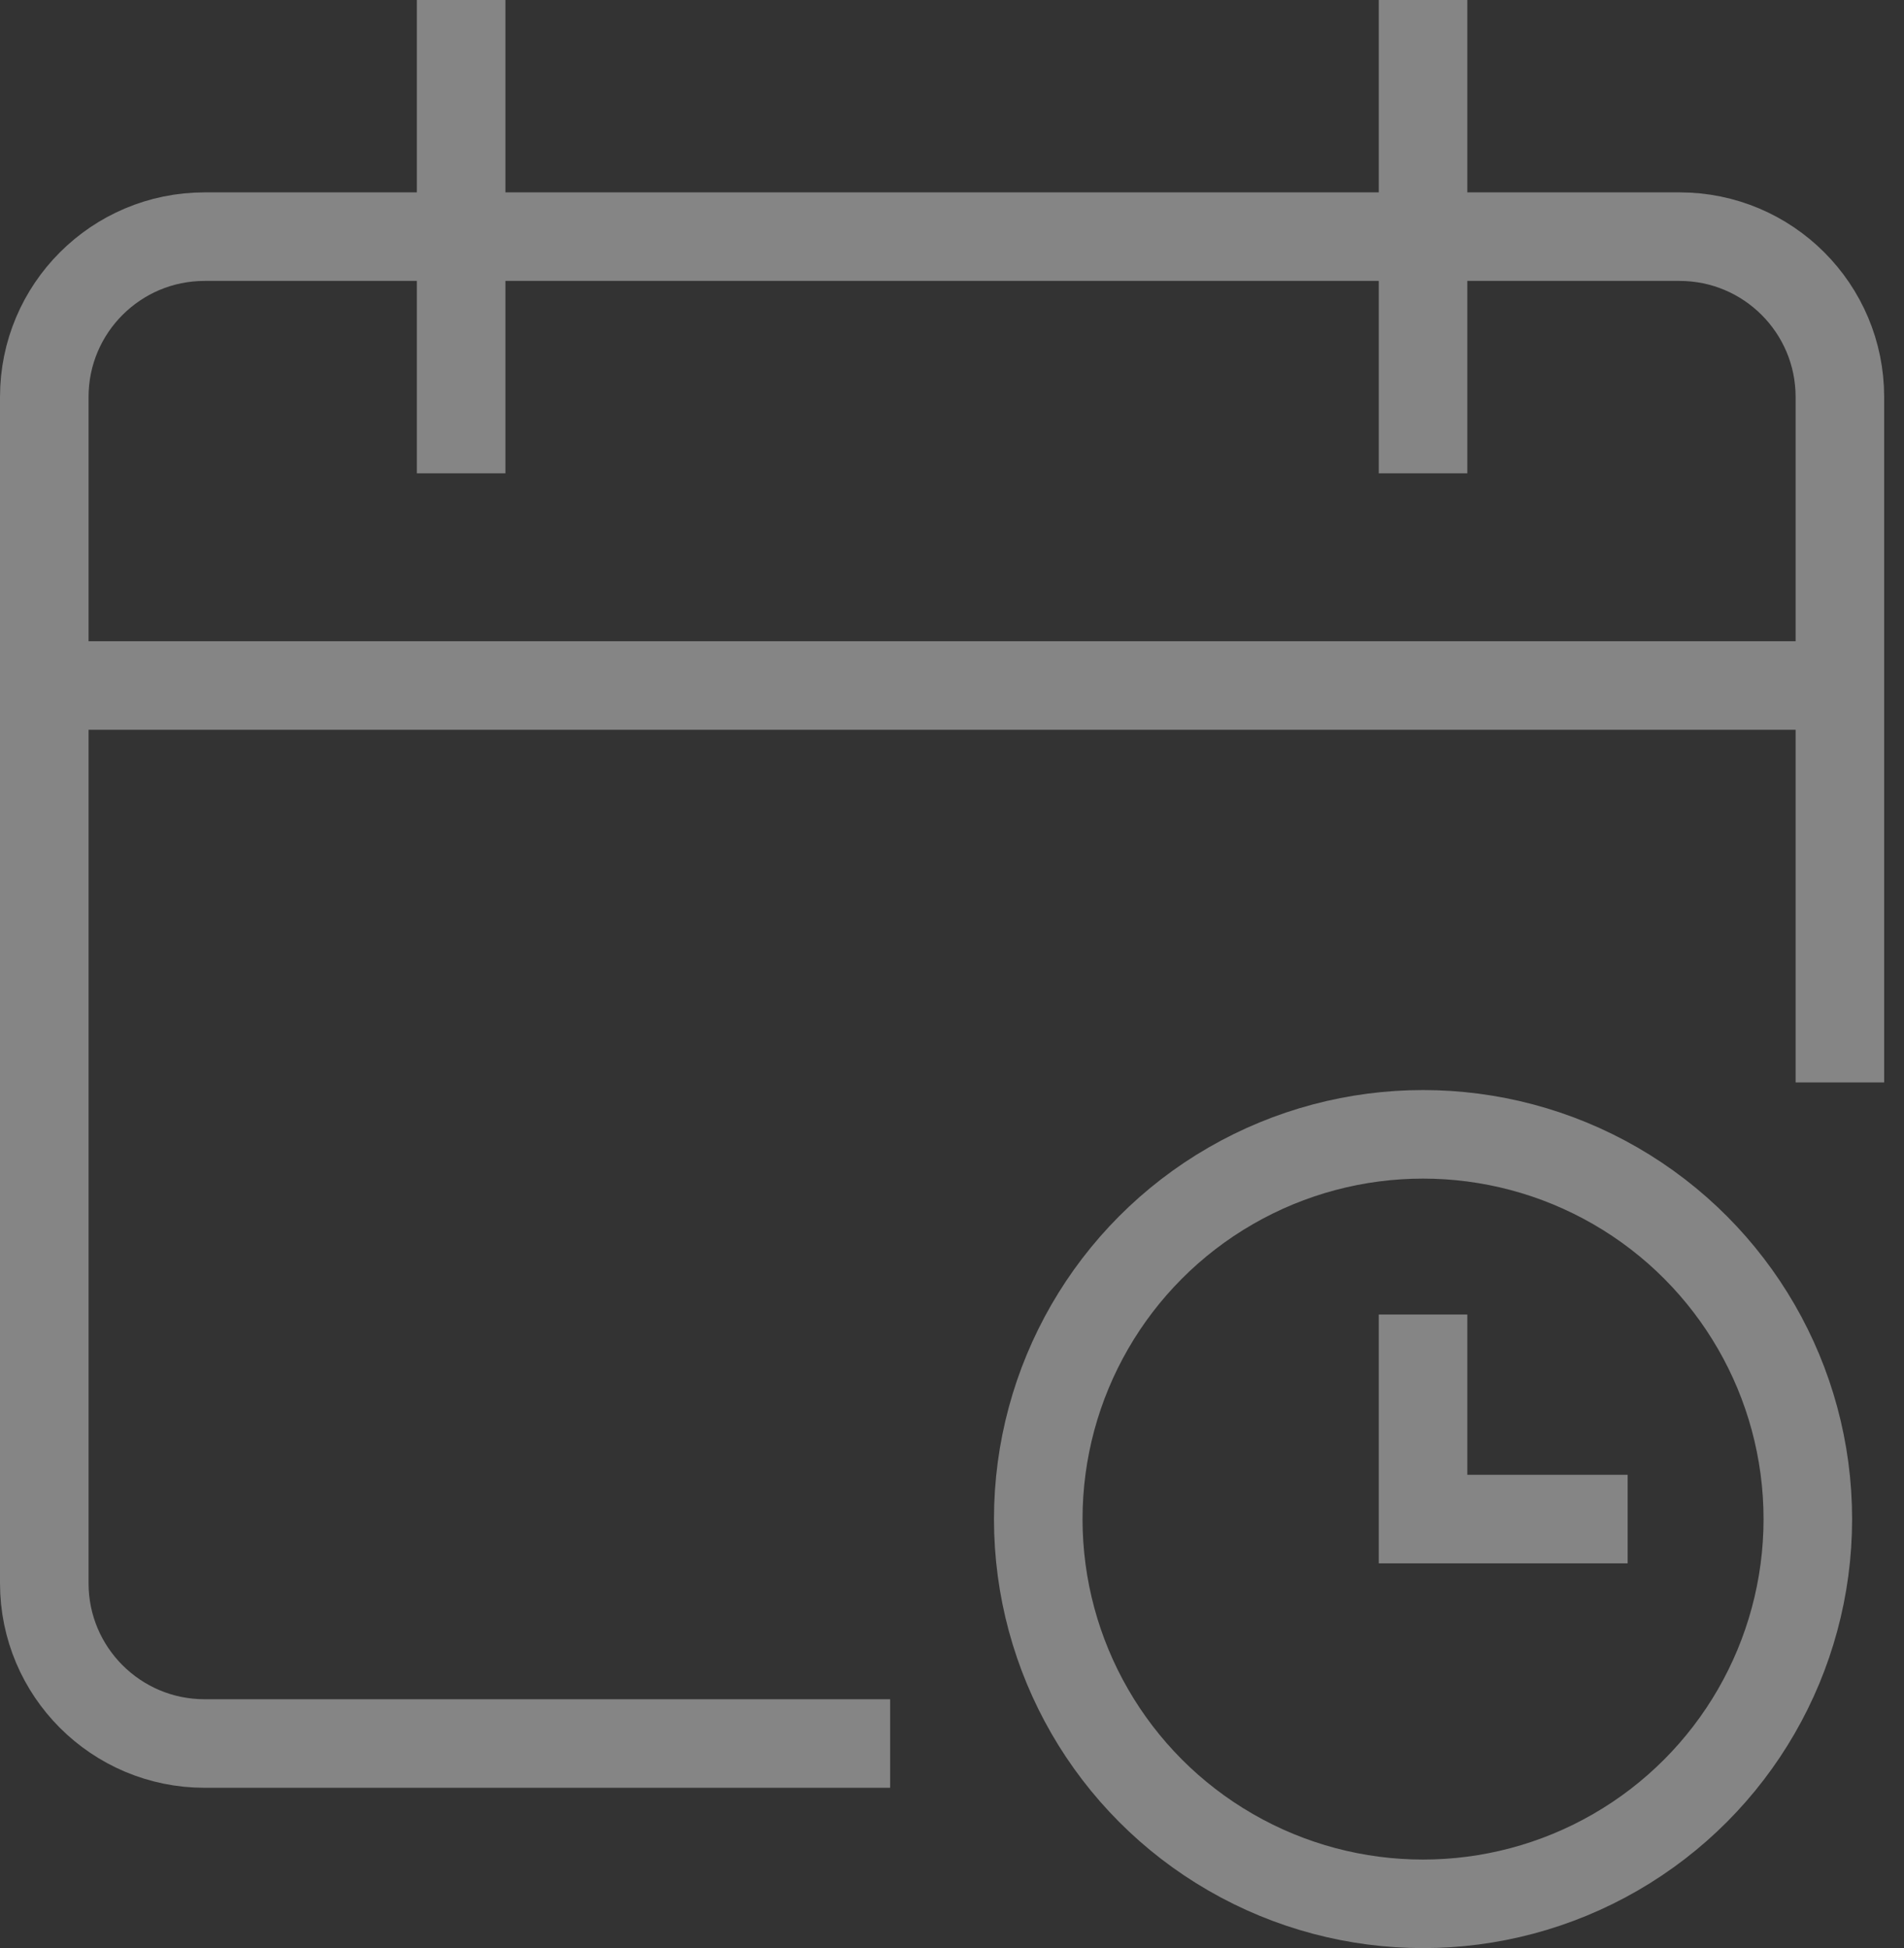
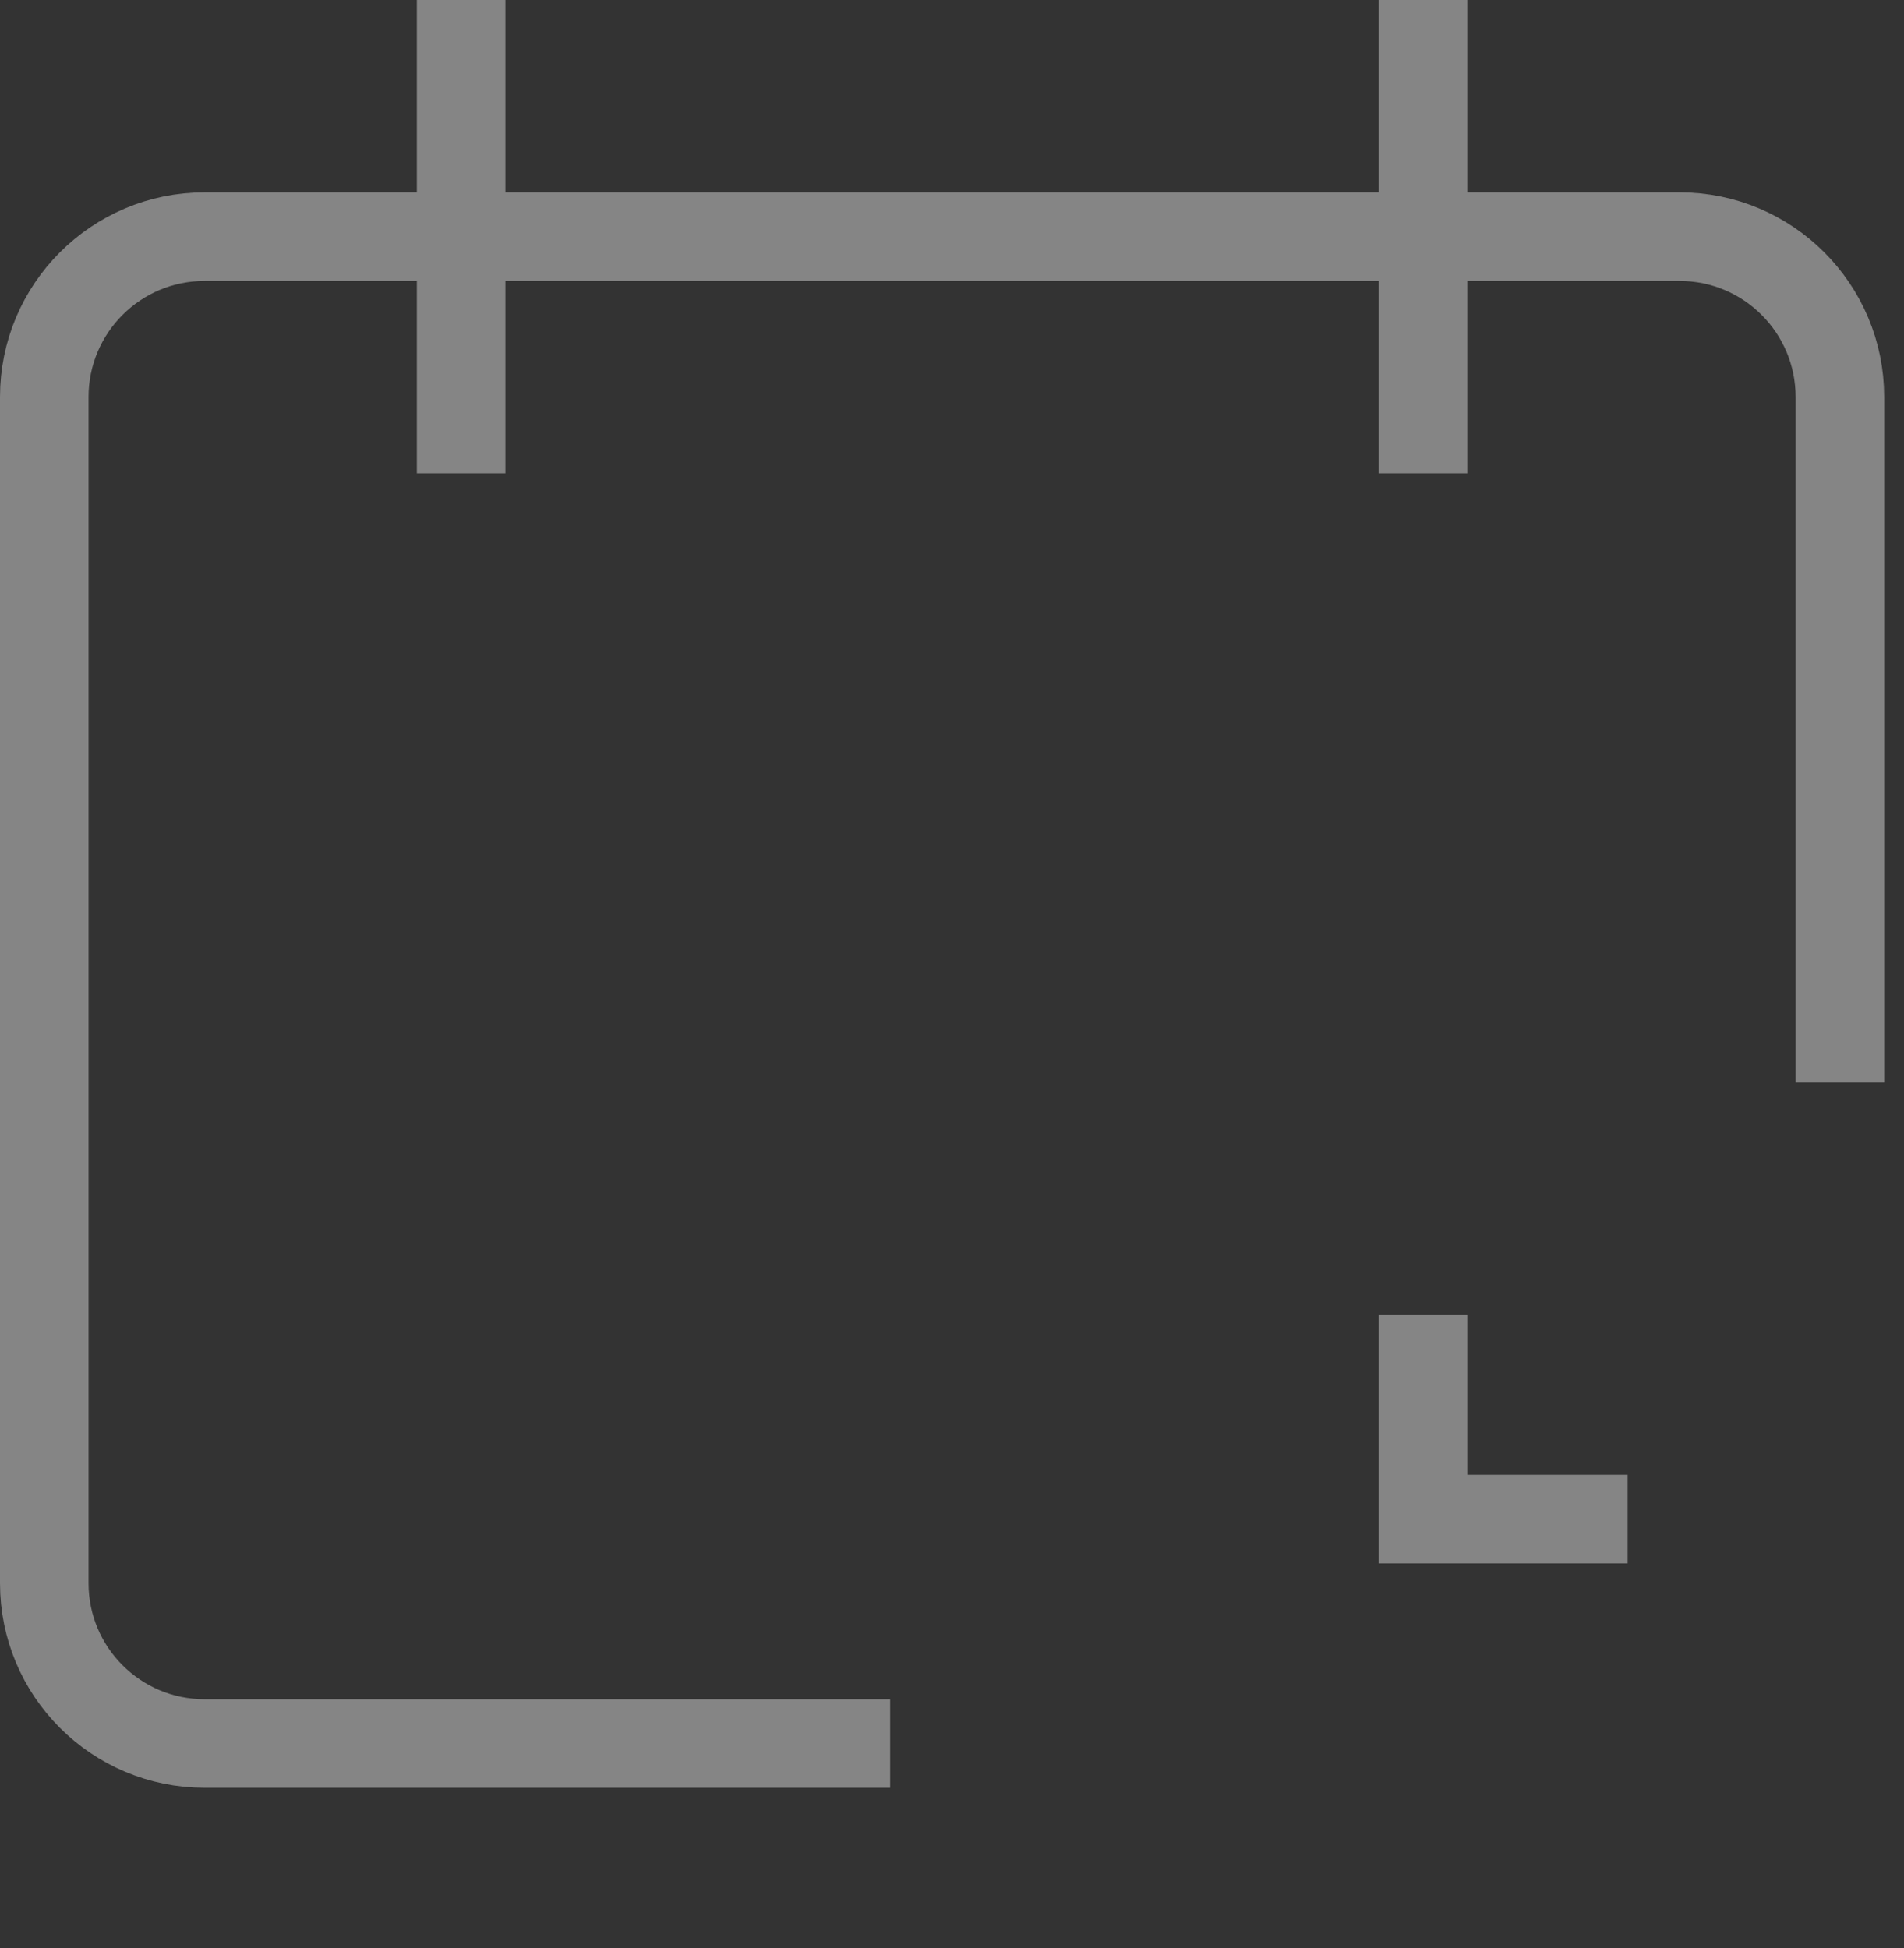
<svg xmlns="http://www.w3.org/2000/svg" width="43" height="44" viewBox="0 0 43 44">
  <rect x="0" y="0" width="43" height="44" fill="#333333" stroke="none" />
  <g fill="none" fill-rule="evenodd" stroke="#ffffff" stroke-width="2" opacity=".4" transform="translate(1 1)">
-     <path d="M40.552,14.483 L0,14.483" />
    <path stroke-linecap="square" d="M18.103 38.379L3.621 38.379C1.621 38.379 6.43163683e-16 36.758 0 34.759L0 7.966C-3.21581842e-16 5.966 1.621 4.345 3.621 4.345L36.931 4.345C38.931 4.345 40.552 5.966 40.552 7.966L40.552 22.448M9.414 0L9.414 8.69M31.138 0L31.138 8.69" />
-     <circle cx="31.138" cy="33.31" r="8.69" stroke-linecap="square" />
    <polyline stroke-linecap="square" points="31.138 29.69 31.138 33.31 34.759 33.31" />
  </g>
</svg>